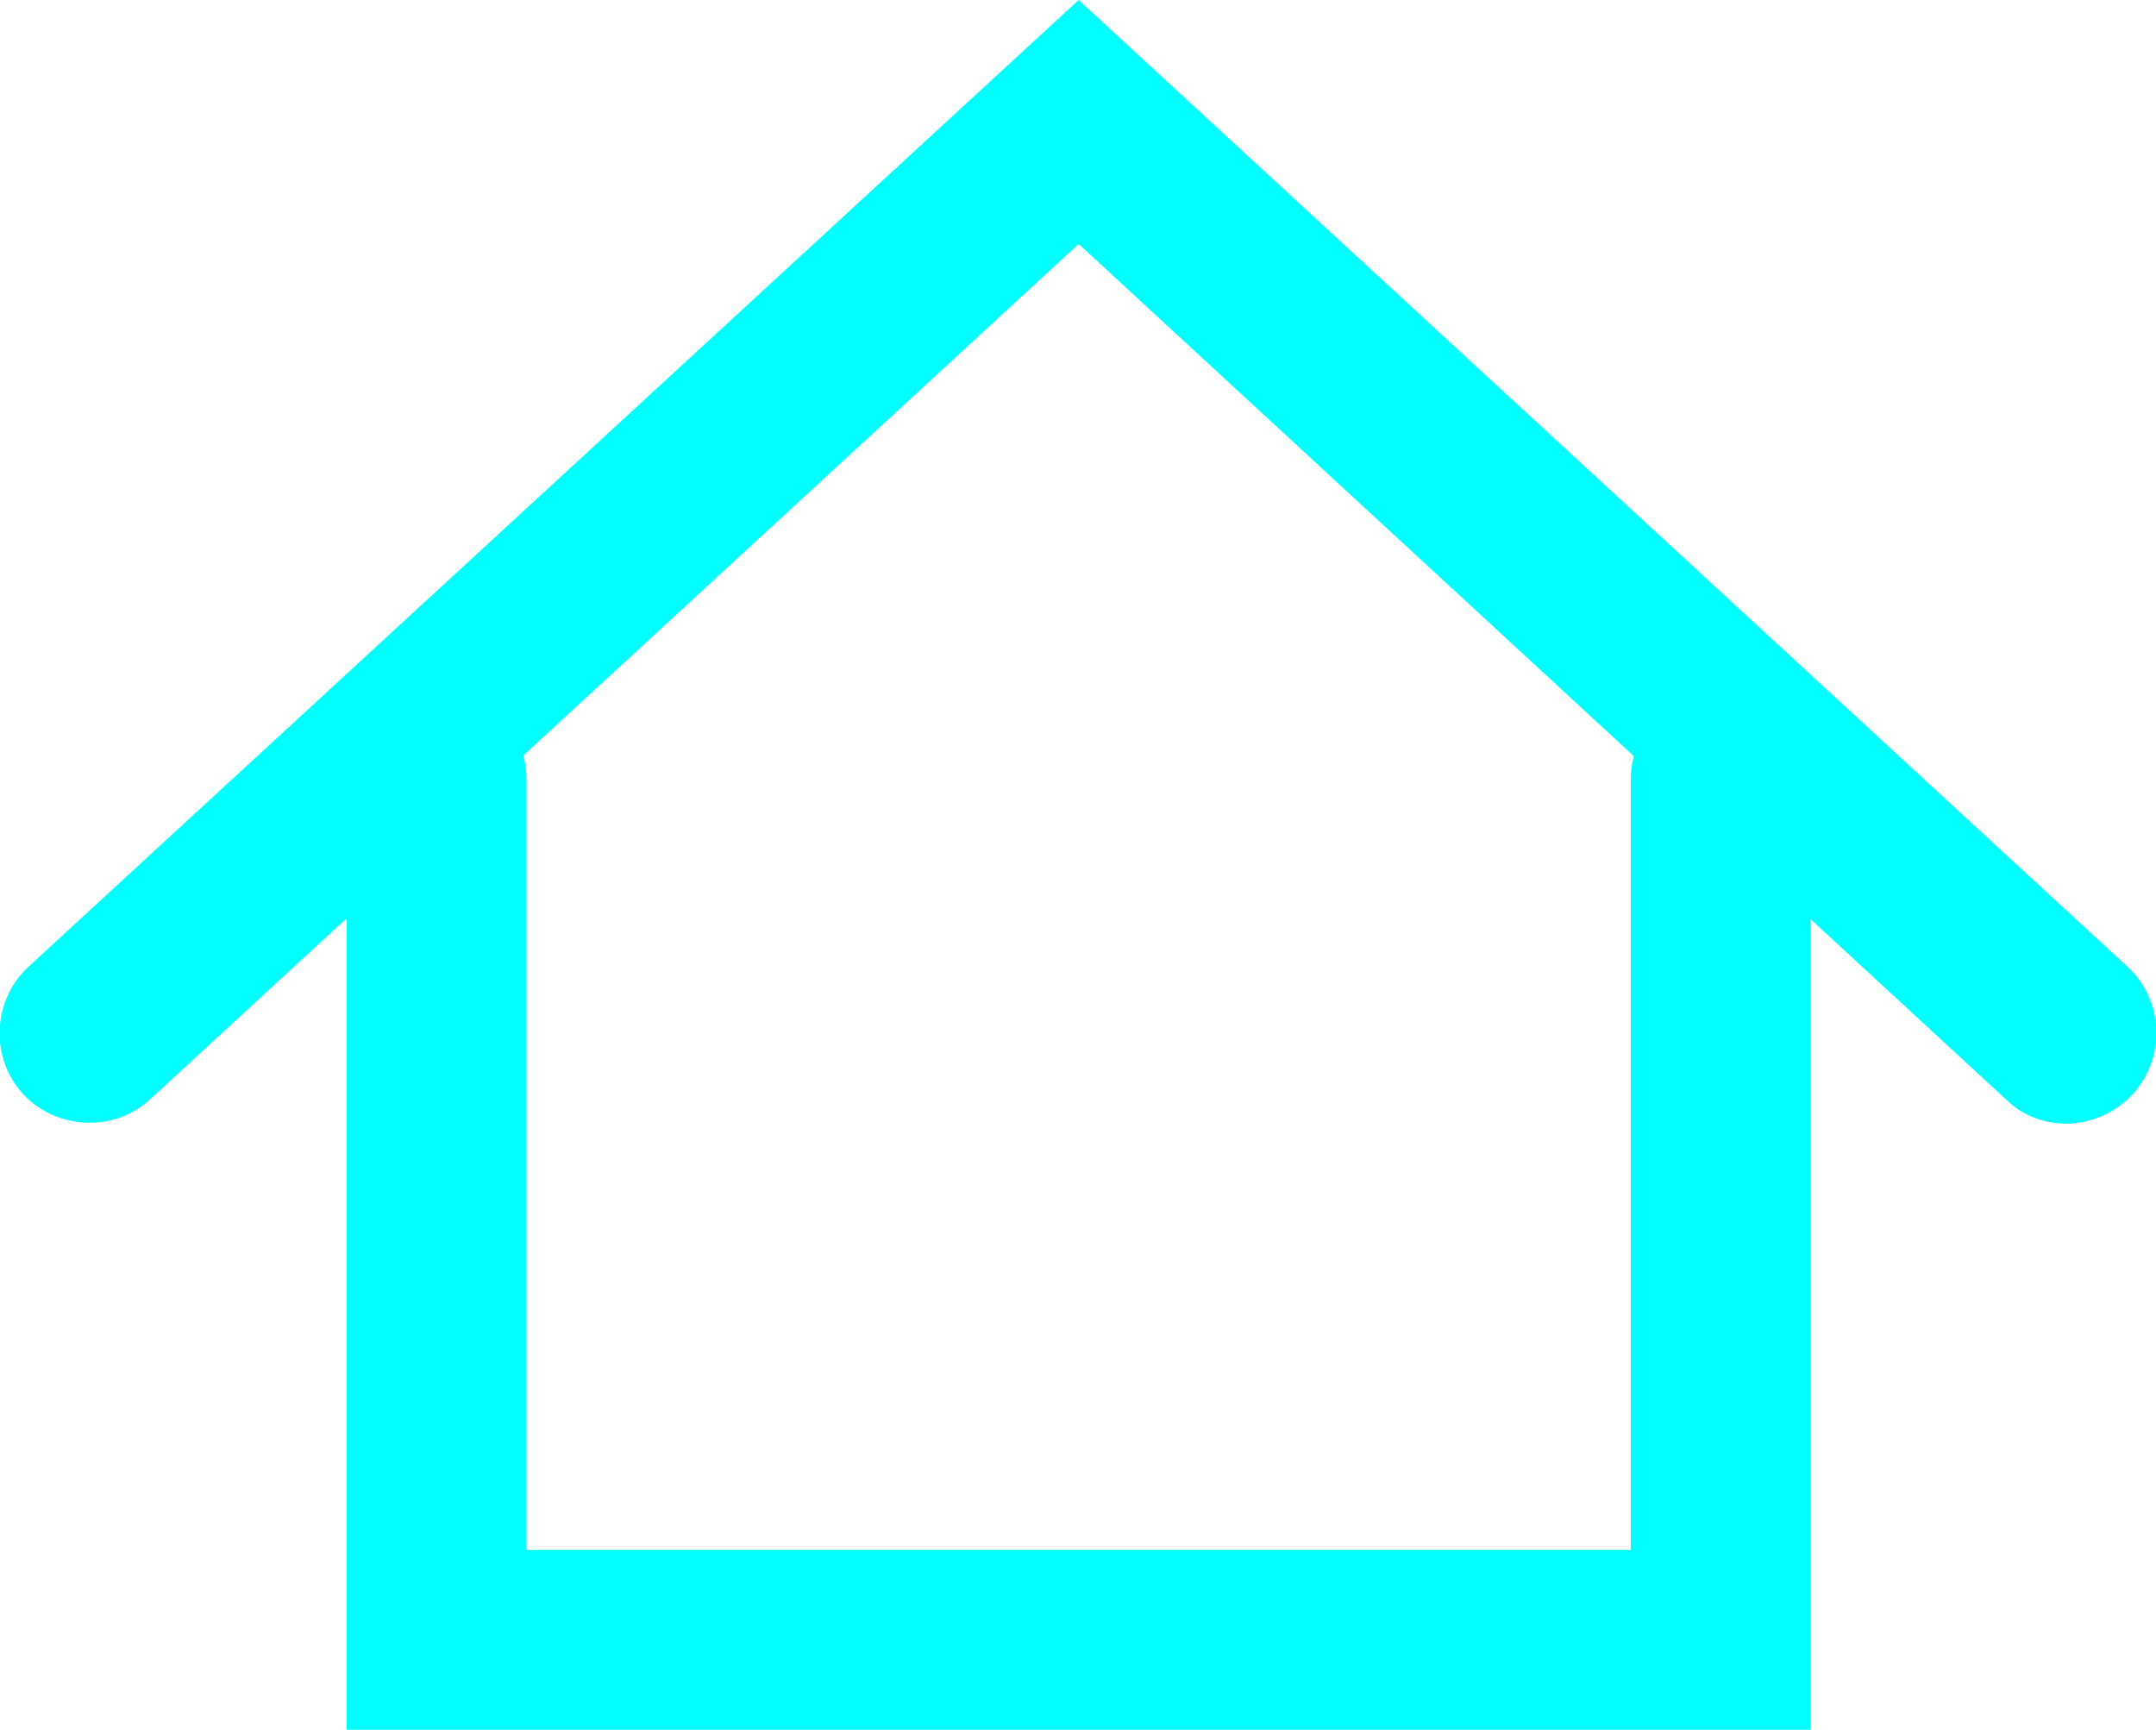
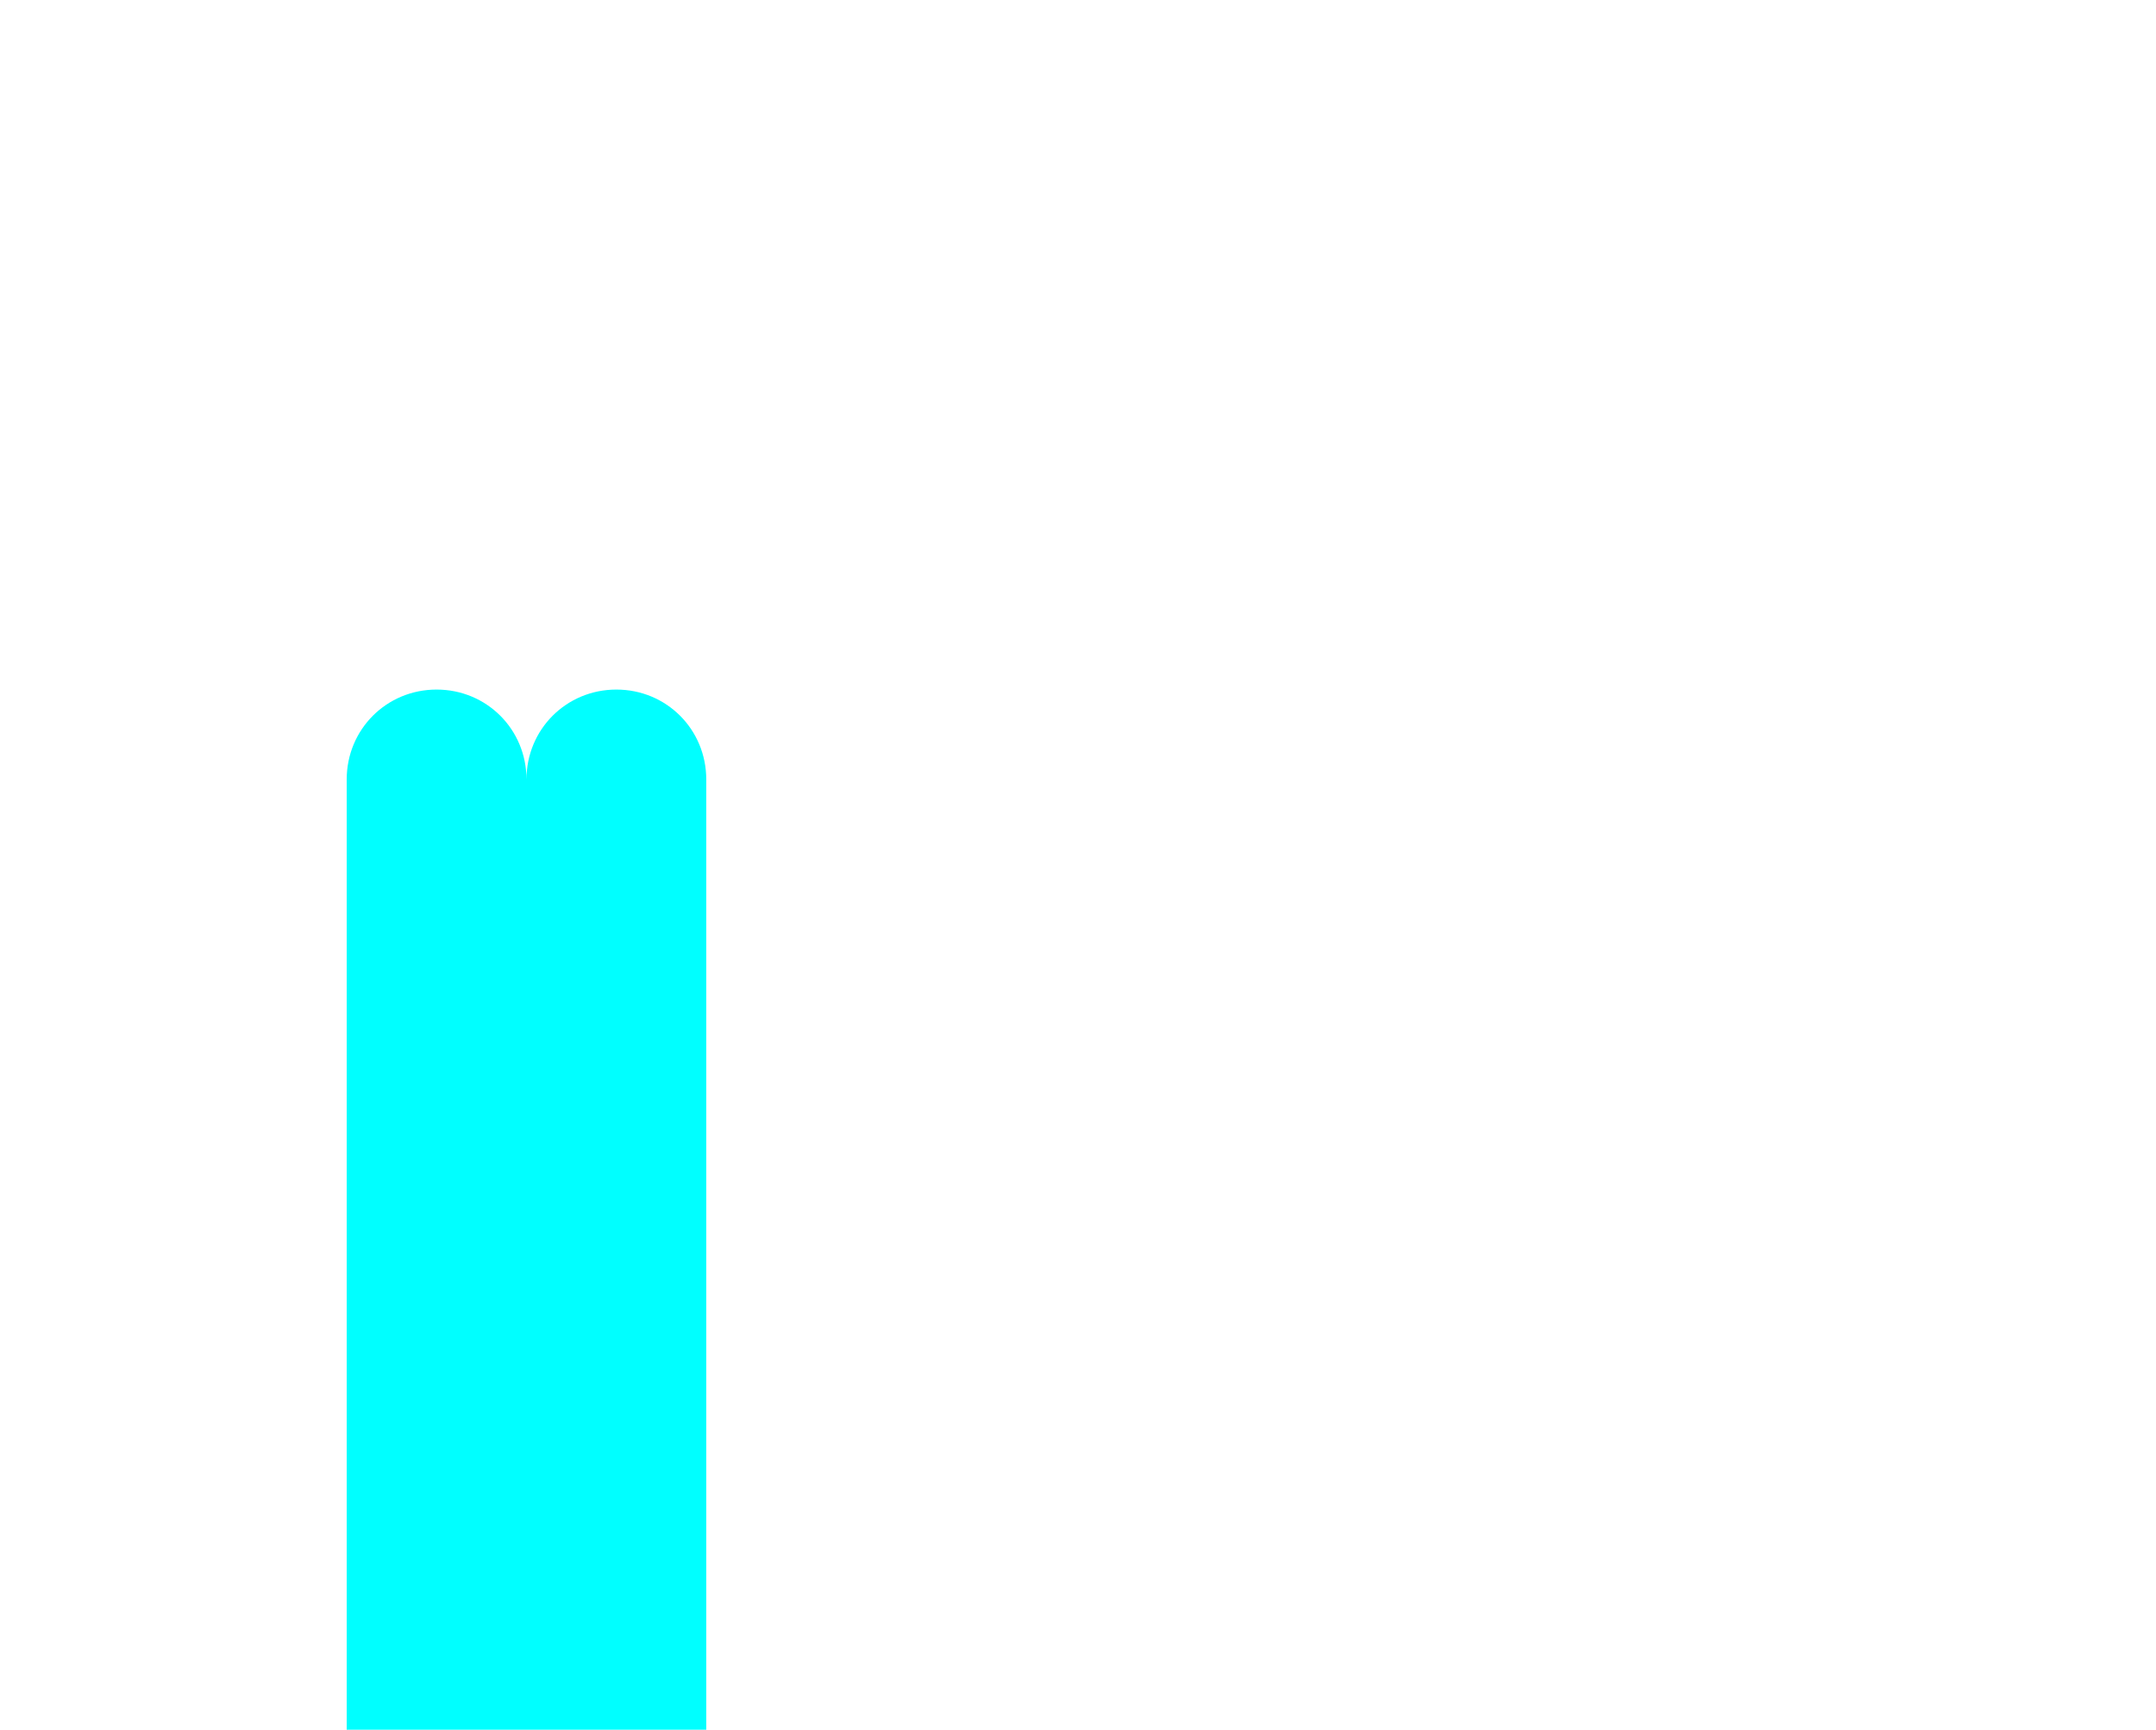
<svg xmlns="http://www.w3.org/2000/svg" version="1.1" x="0px" y="0px" width="167.9px" height="134.7px" viewBox="0 0 167.9 134.7" style="overflow:visible;enable-background:new 0 0 167.9 134.7;" xml:space="preserve">
  <style type="text/css">
	.st0{fill:#00FFFF;}
</style>
  <defs>
</defs>
-   <path class="st0" d="M141,134.7H27v-74c0-3.9,3.1-7,7-7s7,3.1,7,7v60h86v-60c0-3.9,3.1-7,7-7s7,3.1,7,7V134.7z" />
-   <path class="st0" d="M160.9,87.5c-1.7,0-3.4-0.6-4.7-1.9L84,19L11.7,85.6c-2.8,2.6-7.3,2.4-9.9-0.4c-2.6-2.8-2.4-7.3,0.4-9.9L84,0  l81.7,75.3c2.8,2.6,3,7,0.4,9.9C164.7,86.7,162.8,87.5,160.9,87.5z" />
+   <path class="st0" d="M141,134.7H27v-74c0-3.9,3.1-7,7-7s7,3.1,7,7v60v-60c0-3.9,3.1-7,7-7s7,3.1,7,7V134.7z" />
</svg>